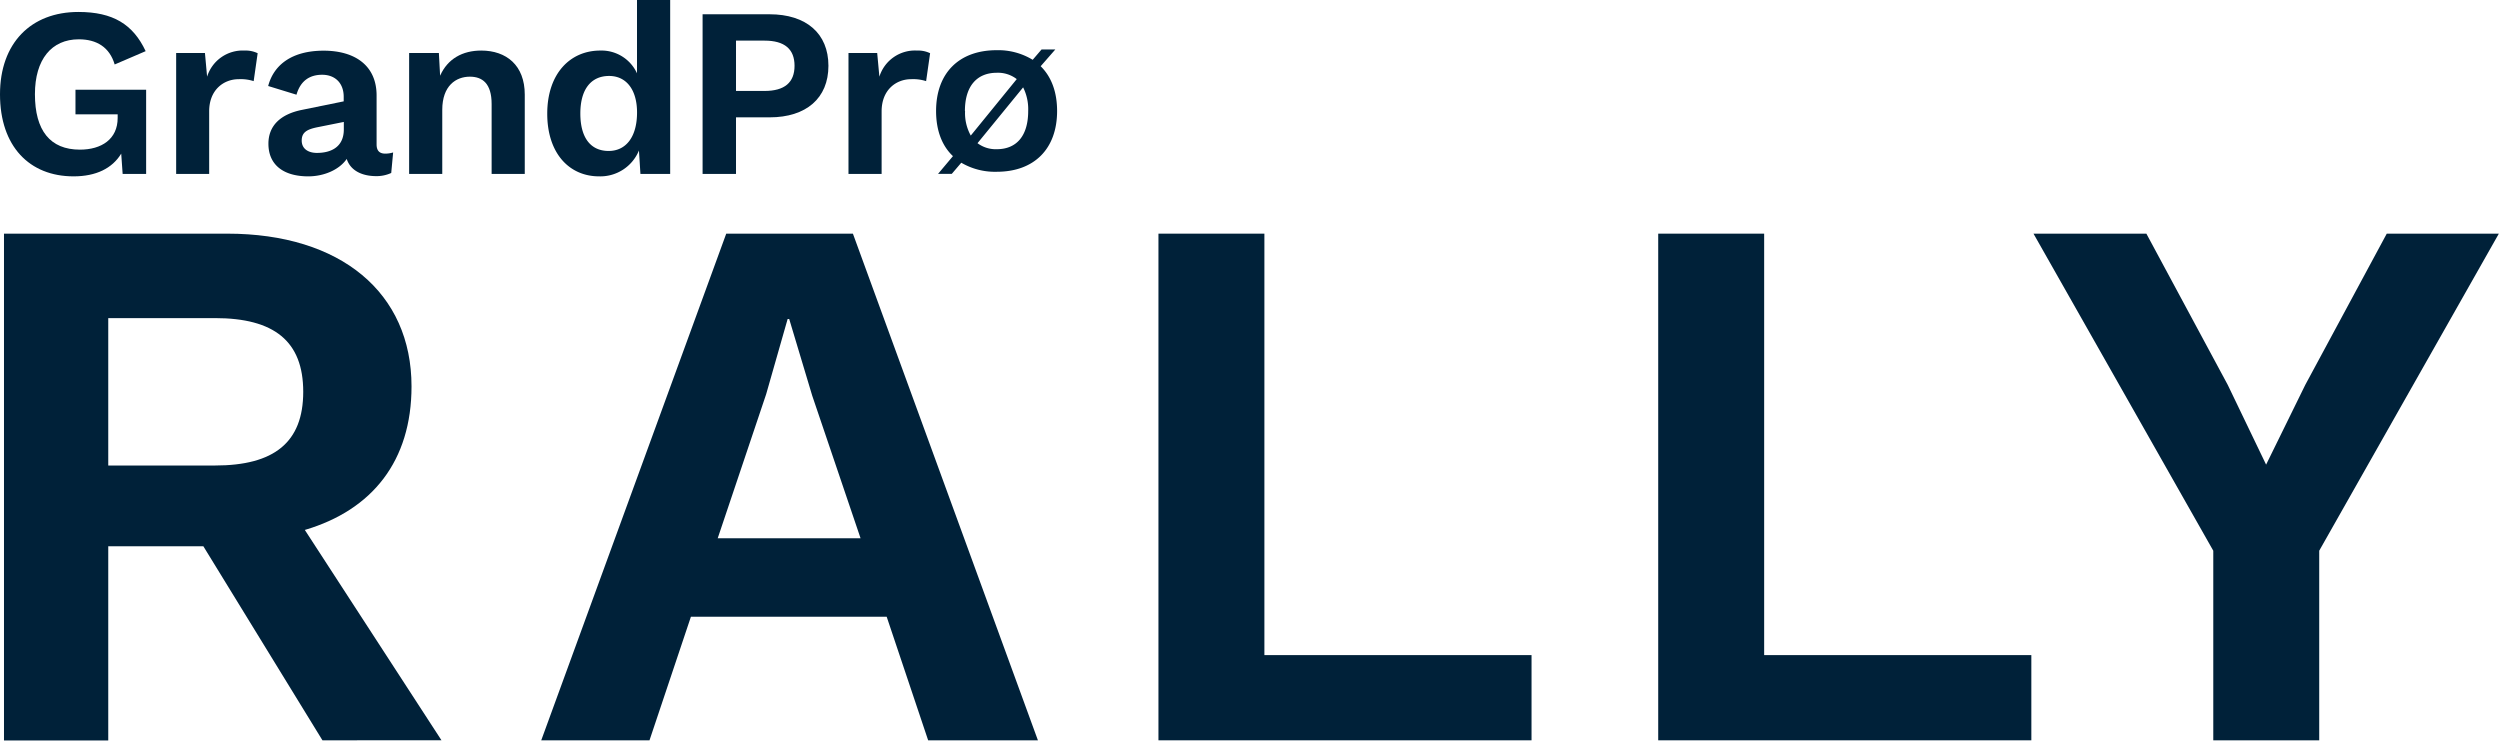
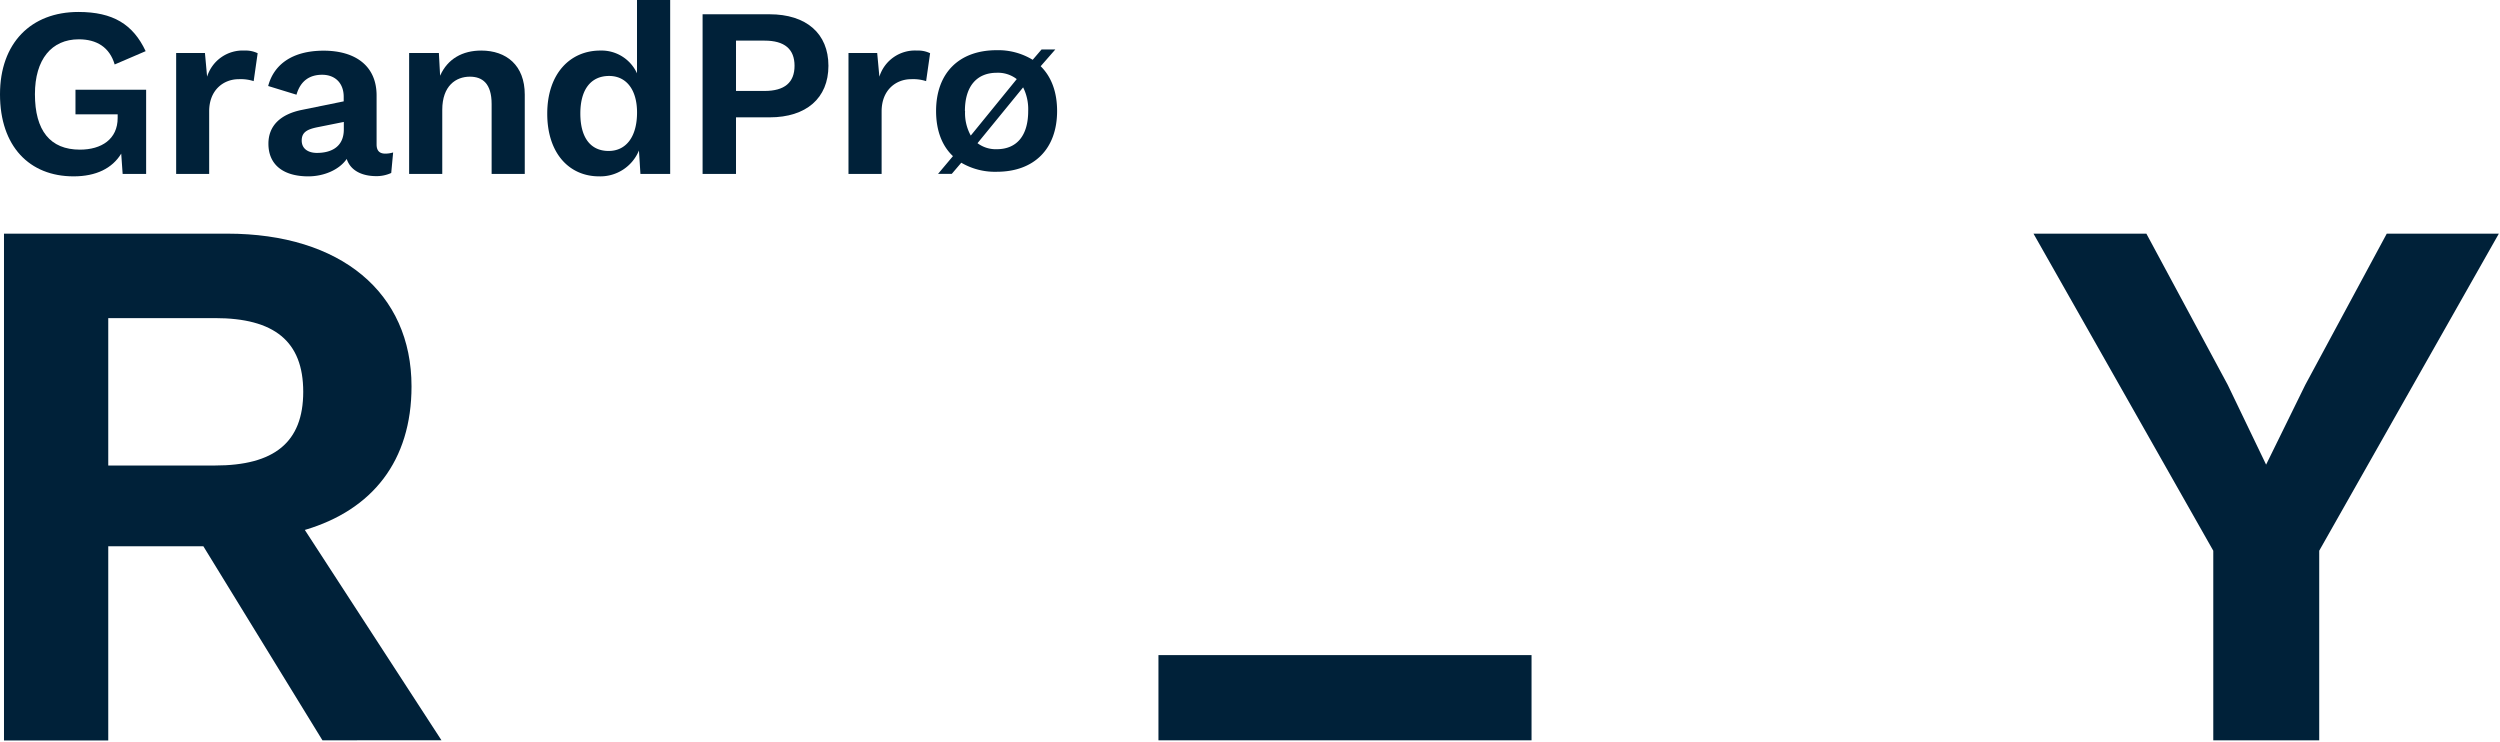
<svg xmlns="http://www.w3.org/2000/svg" id="Layer_1" data-name="Layer 1" viewBox="0 0 627 186">
  <defs>
    <style>.cls-1{fill:#002139;}</style>
  </defs>
  <title>rally</title>
  <path class="cls-1" d="M36.65,22.51V43.63H30.76l-.36-5.1c-2.25,3.7-6.31,5.7-11.95,5.7C7.4,44.23,0,36.71,0,23.66,0,10.8,7.77,3,19.66,3c8.68,0,13.71,3.1,16.87,9.83l-7.77,3.34c-1.27-4.31-4.49-6.31-9-6.31-6.8,0-11,5-11,13.77,0,9.11,3.82,13.9,11.28,13.9,5.4,0,9.47-2.61,9.47-7.95v-.91H18.93V22.51Z" />
  <path class="cls-1" d="M44.18,13.29H51.4l.54,5.94a9.35,9.35,0,0,1,9.41-6.55,6.87,6.87,0,0,1,3.27.67l-1,7a10.56,10.56,0,0,0-3.76-.49c-3.7,0-7.4,2.61-7.4,8.07V43.63H44.18Z" />
  <path class="cls-1" d="M98.6,38.23l-.48,5.15a8.86,8.86,0,0,1-4,.79c-3.45-.06-6.25-1.45-7.16-4.31-1.94,2.8-5.82,4.37-9.64,4.37-6.19,0-10-2.85-10-8.19,0-4.49,3-7.4,8.44-8.49l10.44-2.13V24.27c0-3.46-2.19-5.52-5.4-5.52-3,0-5.41,1.39-6.44,5l-7.1-2.18c1.4-5.34,6-8.86,13.9-8.86s13.29,3.76,13.29,11.23V36.22c0,1.58.73,2.31,2.18,2.31A6.52,6.52,0,0,0,98.6,38.23ZM86.23,32.46V30.58l-6.38,1.28c-2.79.54-4.18,1.27-4.18,3.39s1.7,3.1,3.82,3.1C83,38.35,86.23,36.89,86.23,32.46Z" />
  <path class="cls-1" d="M131.61,23.72V43.63H123.3V26.09c0-5.16-2.31-6.86-5.46-6.86-3.46,0-6.92,2.25-6.92,8.32V43.63h-8.31V13.29h7.46l.31,5.7c1.88-4.25,5.64-6.31,10.31-6.31C127,12.68,131.61,16.38,131.61,23.72Z" />
  <path class="cls-1" d="M168.08,0V43.63h-7.46l-.37-5.89a10.48,10.48,0,0,1-10,6.49c-7.52,0-13-5.82-13-15.71,0-10.07,5.76-15.84,13.29-15.84a9.78,9.78,0,0,1,9.22,5.71V0Zm-8.31,28.21c0-5.76-2.73-9.16-7-9.16-4.49,0-7.22,3.28-7.22,9.41s2.61,9.4,7.1,9.4C157,37.86,159.77,34.34,159.77,28.21Z" />
  <path class="cls-1" d="M207.77,16.5c0,8.14-5.59,12.93-14.75,12.93h-8.43v14.2h-8.38V3.58H193C202.18,3.58,207.77,8.37,207.77,16.5Zm-8.5,0c0-4.18-2.49-6.31-7.52-6.31h-7.16V22.81h7.16C196.78,22.81,199.27,20.69,199.27,16.5Z" />
  <path class="cls-1" d="M212.8,13.29H220l.55,5.94A9.35,9.35,0,0,1,230,12.68a6.87,6.87,0,0,1,3.27.67l-1,7a10.56,10.56,0,0,0-3.76-.49c-3.7,0-7.4,2.61-7.4,8.07V43.63H212.8Z" />
  <path class="cls-1" d="M265.12,27.84c0,9.52-5.77,15.24-15.14,15.24a16.69,16.69,0,0,1-8.89-2.27l-2.39,2.8h-3.44L239,39.16c-2.75-2.59-4.23-6.45-4.23-11.32,0-9.53,5.77-15.25,15.19-15.25A16.58,16.58,0,0,1,259,15l2.22-2.59h3.45L261,16.61C263.69,19.26,265.12,23.07,265.12,27.84Zm-23.08,0A11.63,11.63,0,0,0,243.47,34L255,19.84a7.7,7.7,0,0,0-5-1.59C245.06,18.25,242,21.54,242,27.84Zm15.83,0a12.21,12.21,0,0,0-1.27-5.93l-11.44,14A7.61,7.61,0,0,0,250,37.42C254.9,37.42,257.87,34.14,257.87,27.84Z" />
  <path class="cls-1" d="M80.87,185.67,51,137H27.15v48.71H1V58.6H57c28.5,0,46.21,14.83,46.21,38.31,0,18.68-9.82,31-26.76,36l34.27,52.75ZM27.15,116.75H53.91c14.83,0,22.14-5.78,22.14-18.49S68.74,79.78,53.91,79.78H27.15Z" />
-   <path class="cls-1" d="M222.38,154.68h-49.1l-10.39,31H135.74L182.14,58.6h31.77l46.4,127.07H232.78ZM215.83,135,203.7,99.22,197.93,80h-.39l-5.39,18.87L180,135Z" />
-   <path class="cls-1" d="M384.11,164.3v21.37H290.54V58.6h26.57V164.3Z" />
-   <path class="cls-1" d="M509.46,164.3v21.37H415.88V58.6h26.57V164.3Z" />
+   <path class="cls-1" d="M384.11,164.3v21.37H290.54V58.6V164.3Z" />
  <path class="cls-1" d="M581.66,138.12v47.55H555.09V138.12L510,58.6h28.31l20.41,37.93,9.62,20,9.82-20L598.6,58.6h28.11Z" />
</svg>